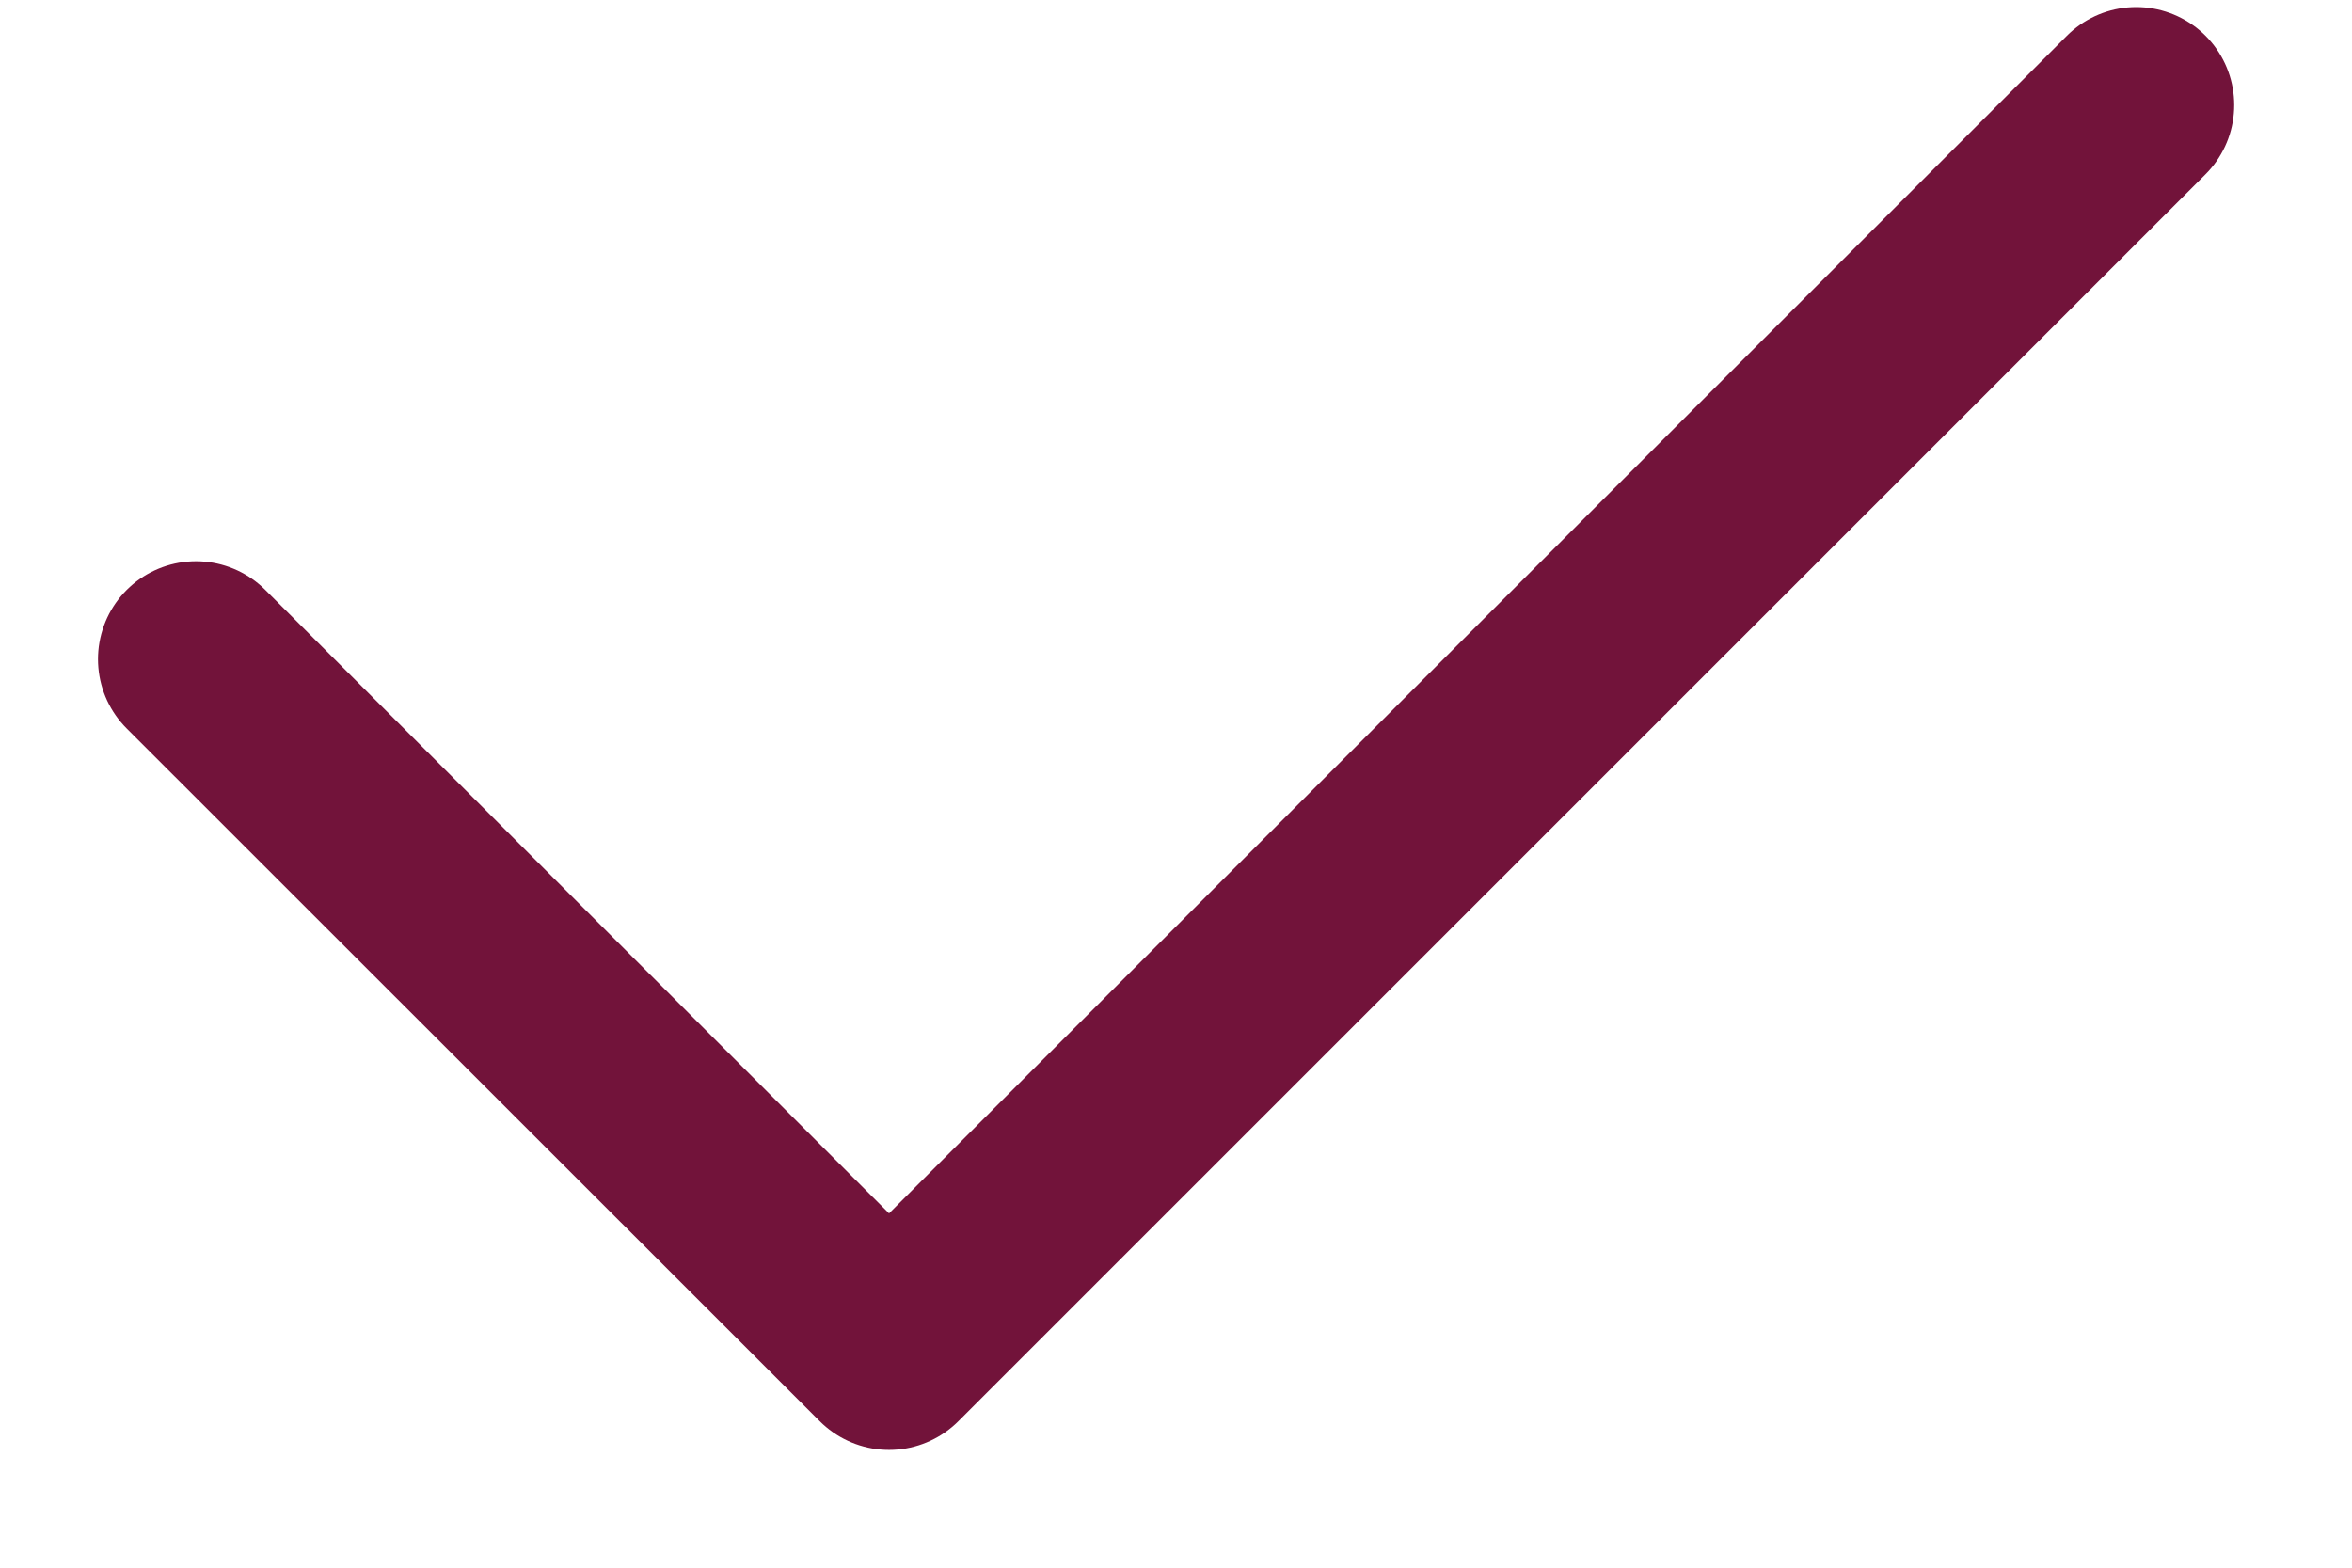
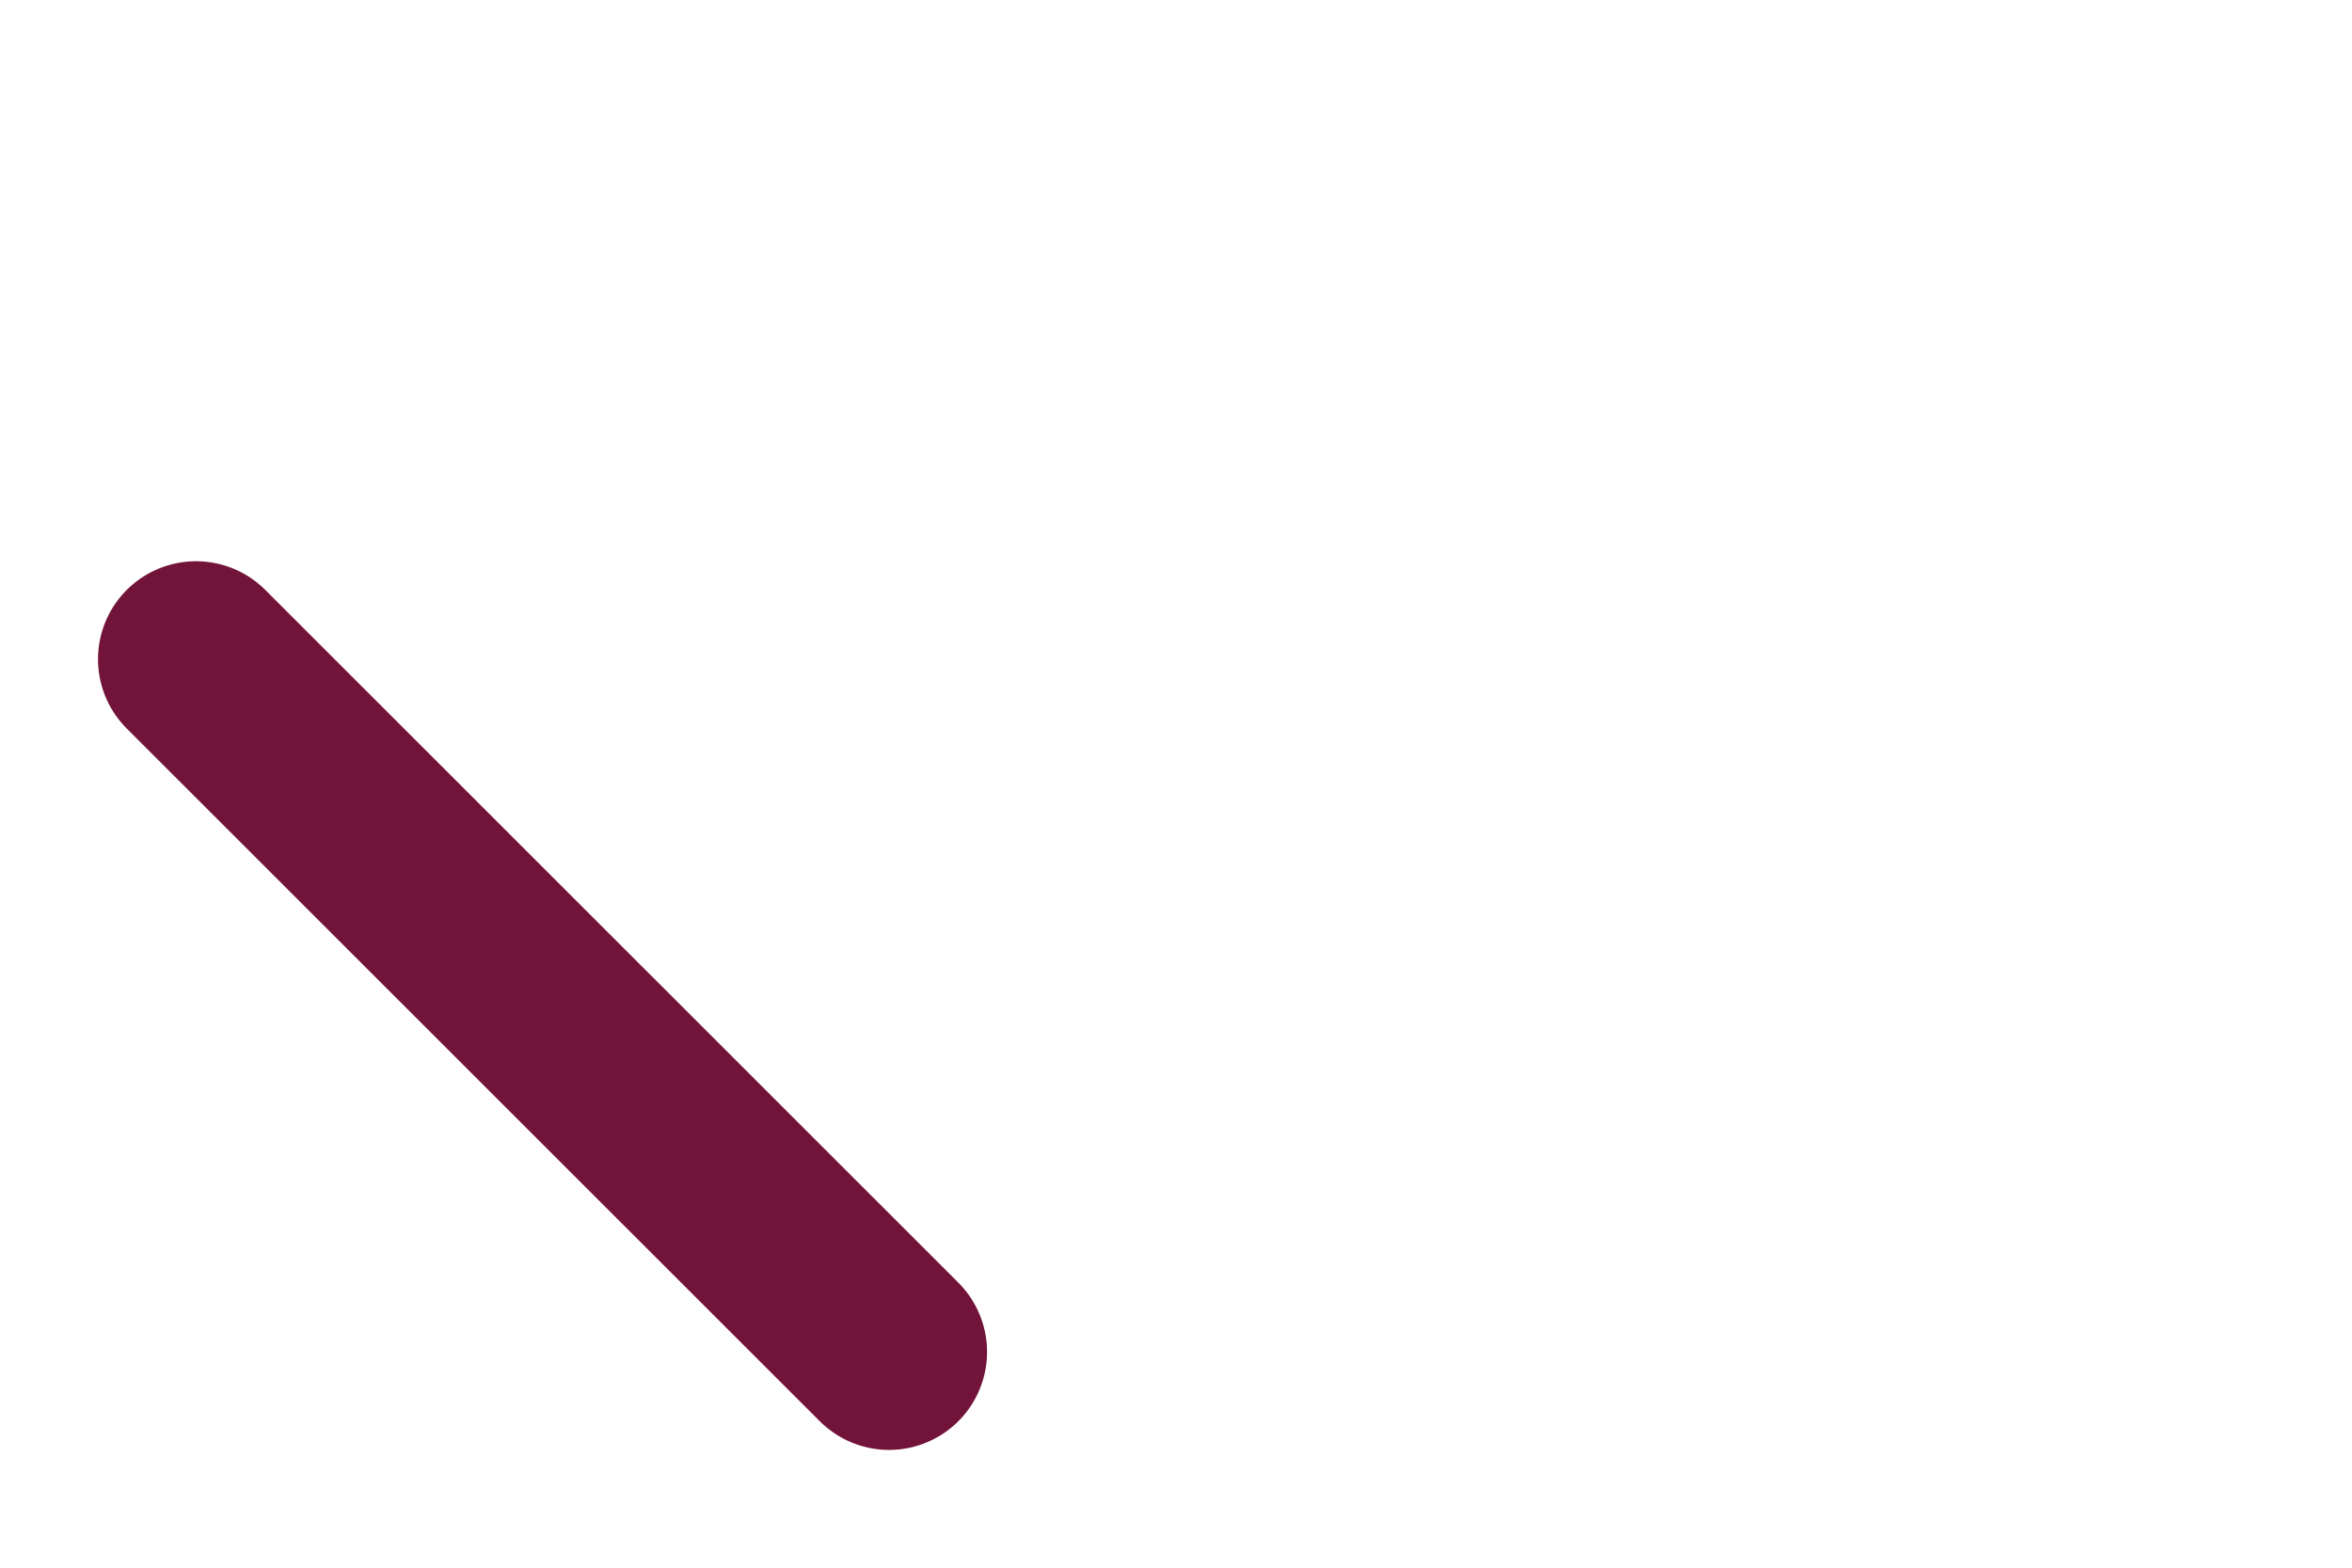
<svg xmlns="http://www.w3.org/2000/svg" width="12" height="8" viewBox="0 0 12 8" fill="none">
-   <path d="M1 3.364L4.536 6.899L10.899 0.536" stroke="#72133A" stroke-linecap="round" stroke-linejoin="round" />
+   <path d="M1 3.364L4.536 6.899" stroke="#72133A" stroke-linecap="round" stroke-linejoin="round" />
</svg>